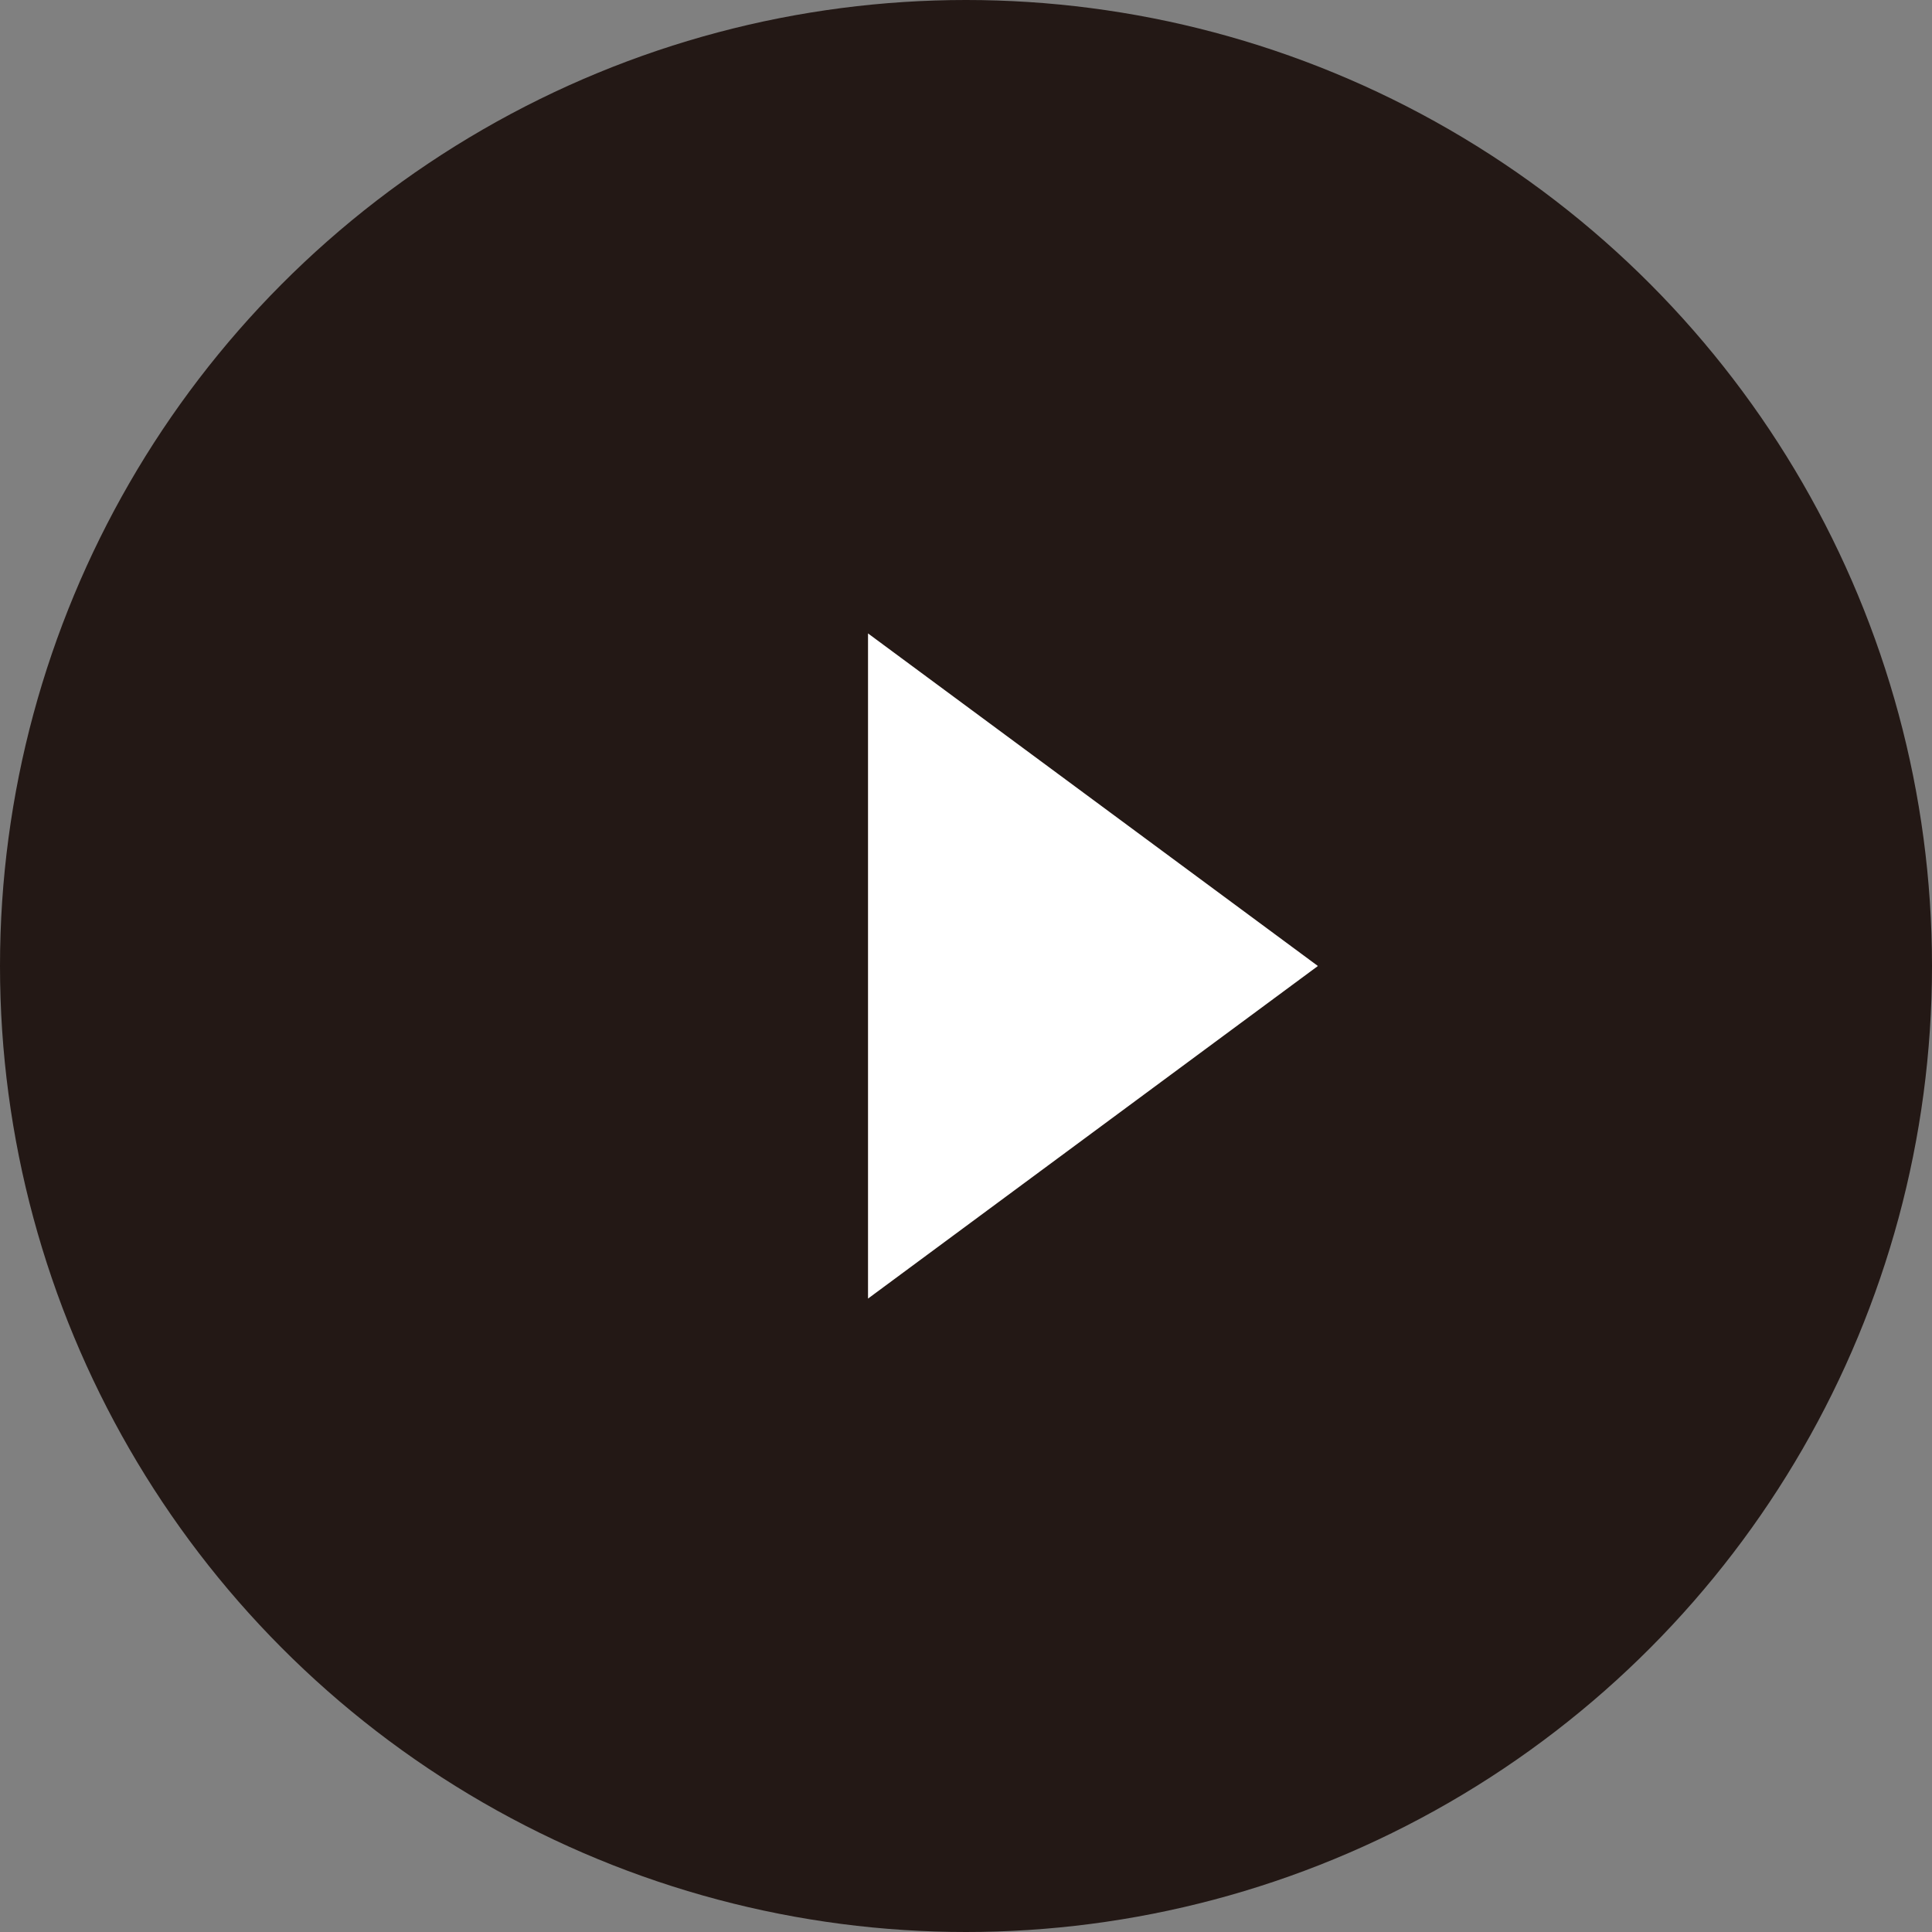
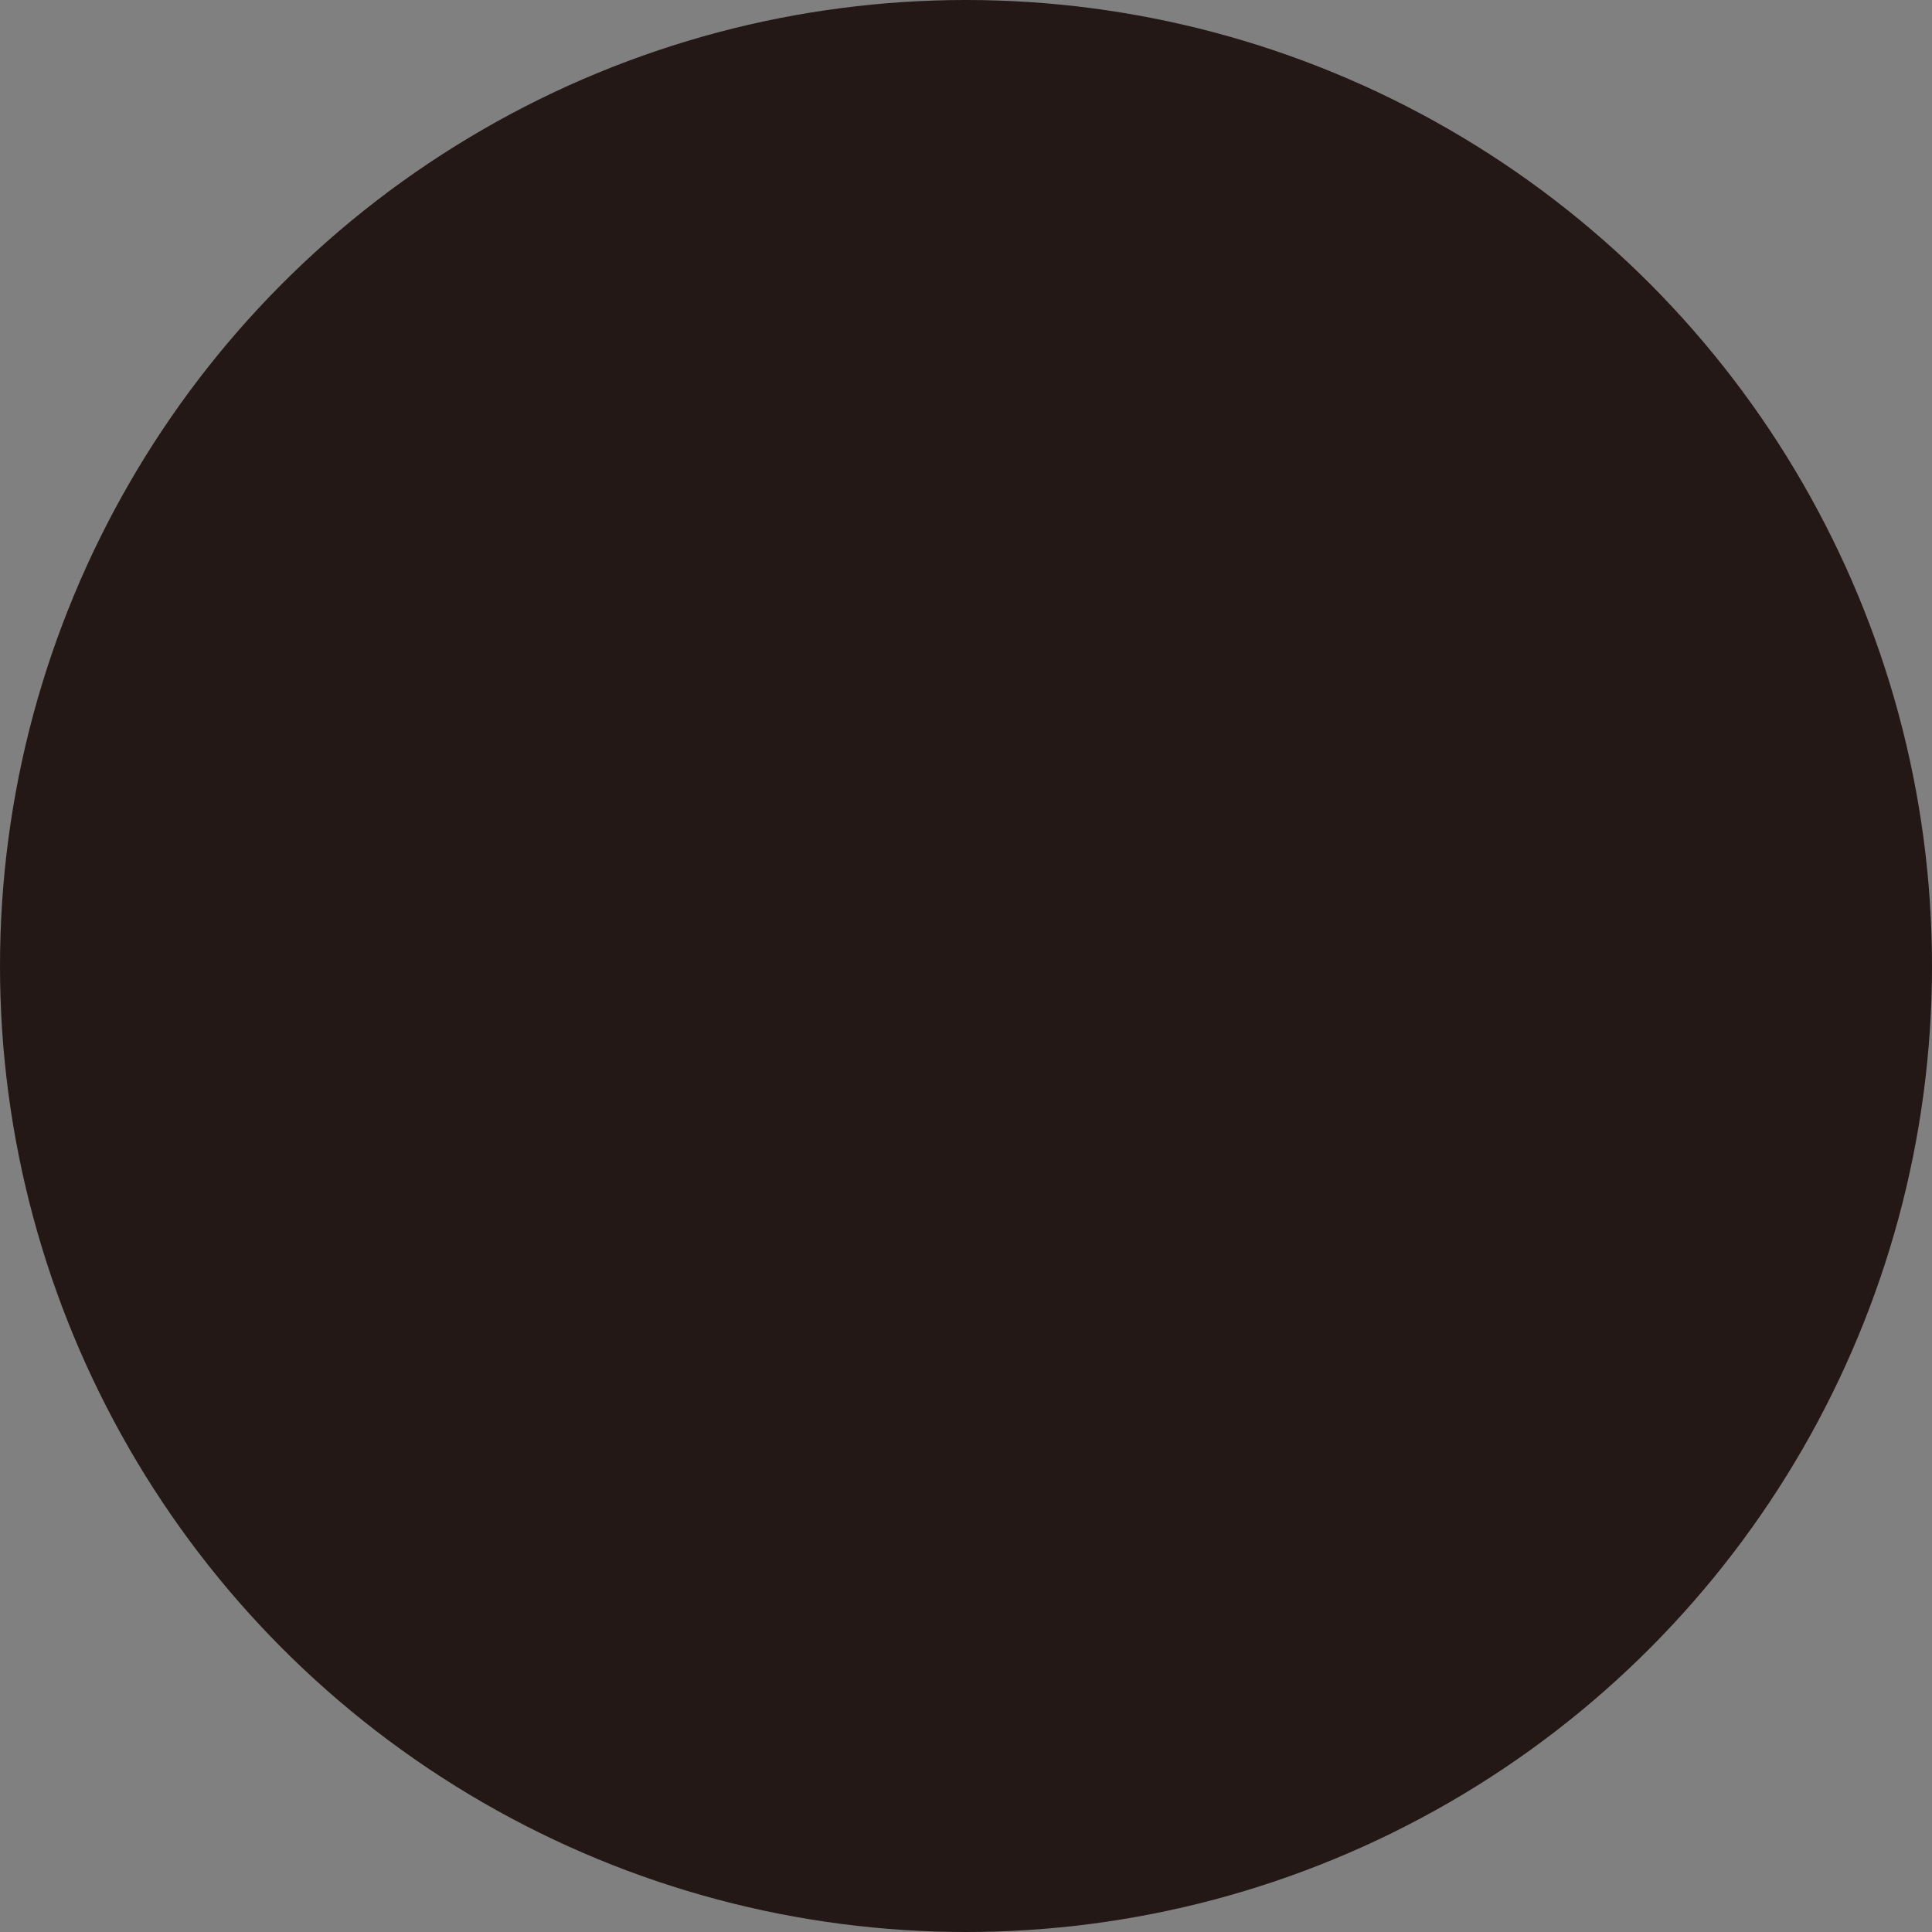
<svg xmlns="http://www.w3.org/2000/svg" viewBox="0 0 14 14" height="14" width="14">
  <rect x="0" y="0" width="14" height="14" fill="#808080" stroke="none" />
  <defs>
    <style>.cls-1{fill:#231815;}.cls-2{fill:#fff;}</style>
  </defs>
  <title>btn_next</title>
  <g id="レイヤー_2" data-name="レイヤー 2">
    <g id="コンテンツ">
      <circle class="cls-1" cx="7" cy="7" r="7" />
-       <path class="cls-2" d="M6.29,4.59,9.55,7,6.29,9.41Z" />
    </g>
  </g>
</svg>